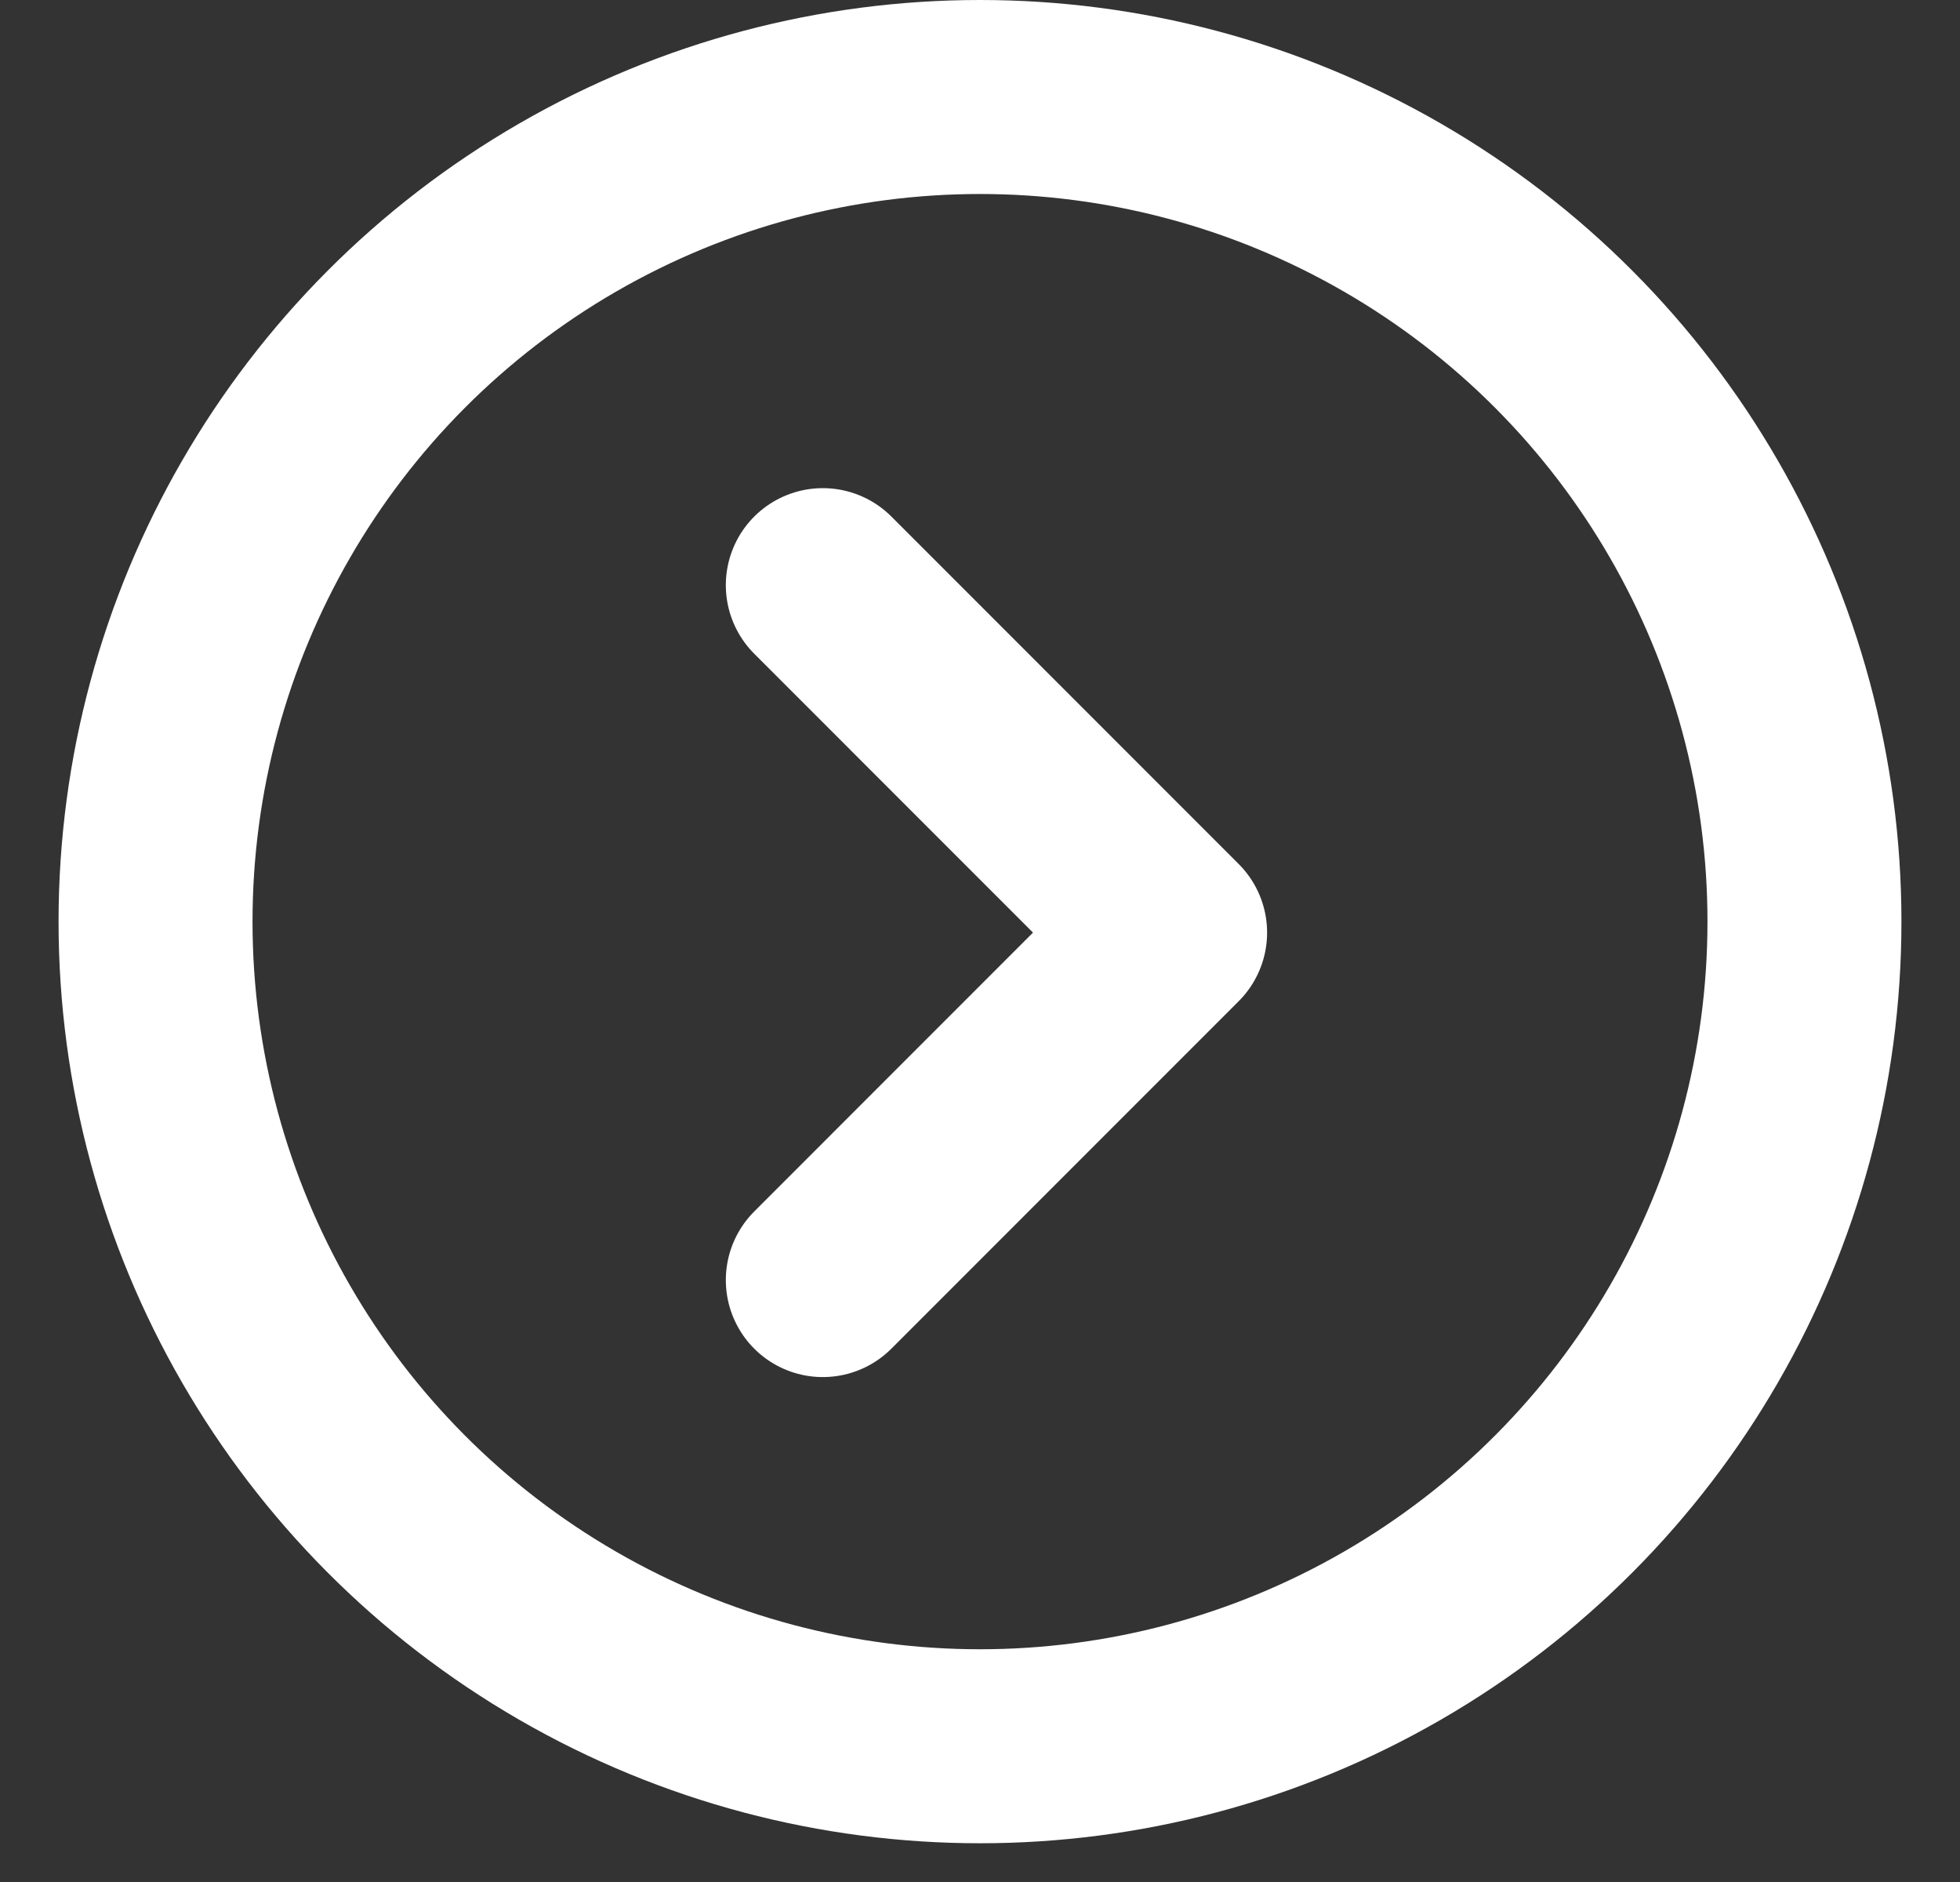
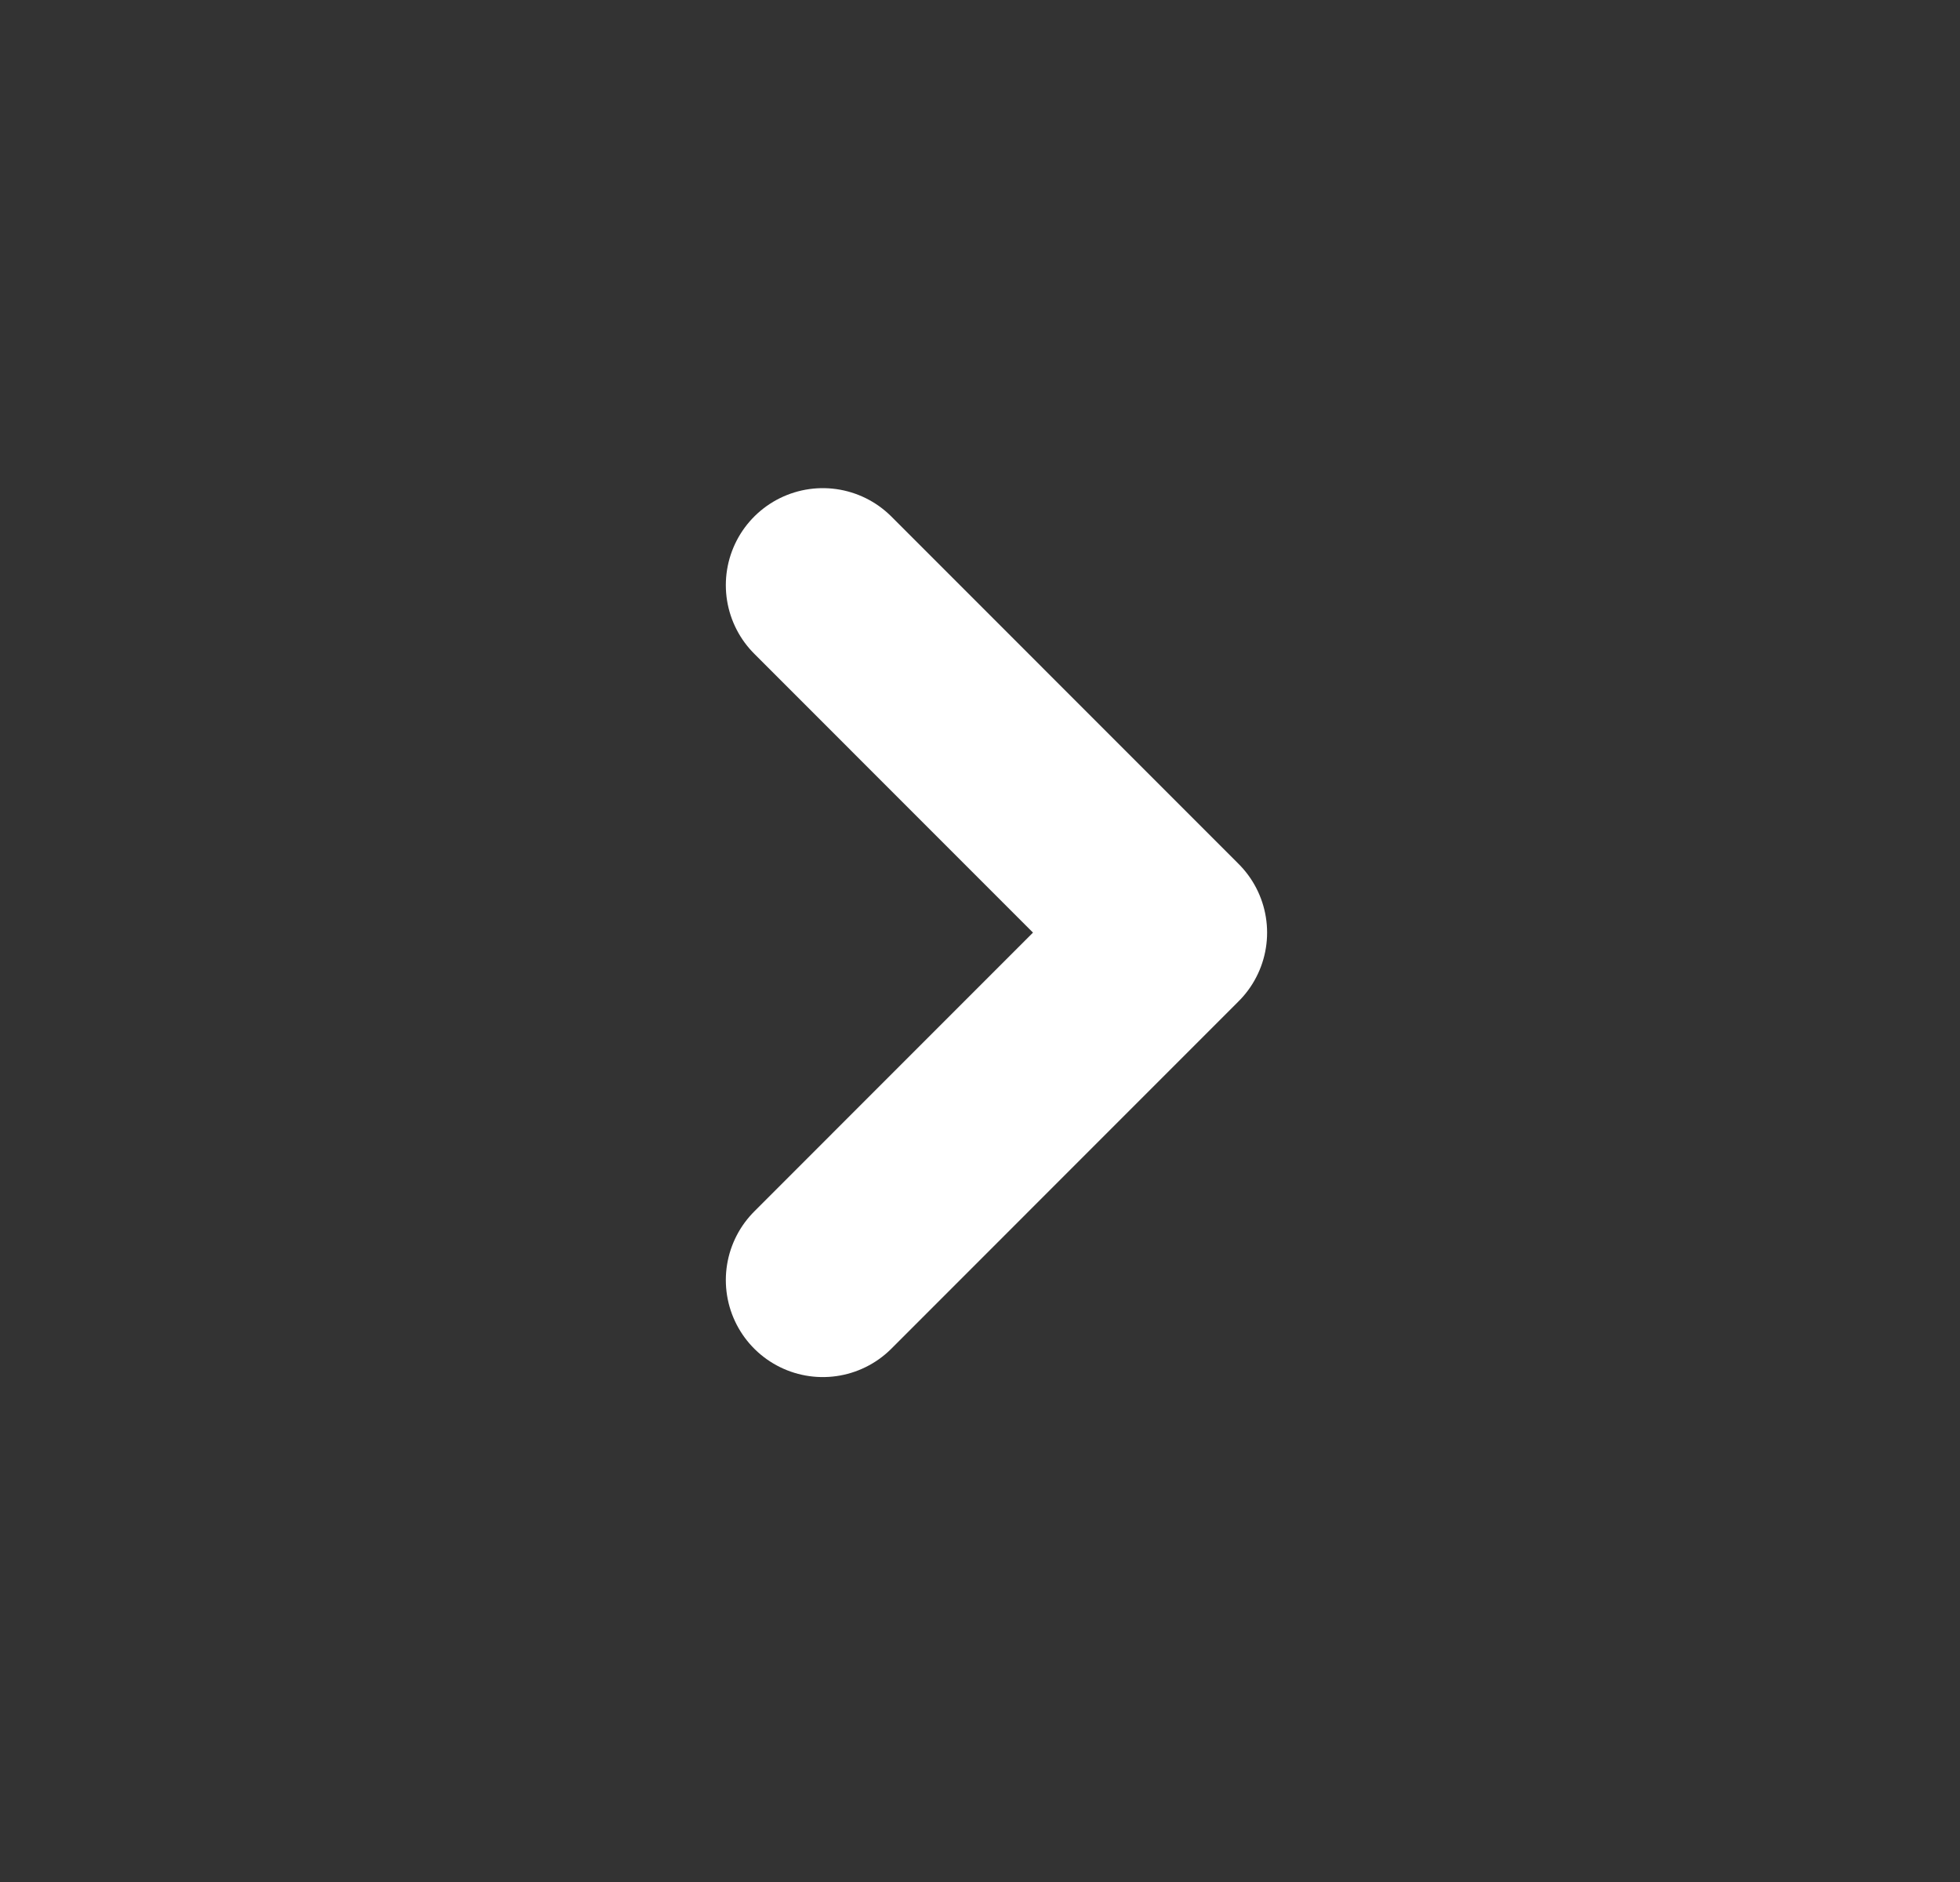
<svg xmlns="http://www.w3.org/2000/svg" width="25" height="24" viewBox="0 0 25 24" fill="none">
  <rect x="0" y="0" width="25" height="24" fill="#333333" stroke="none" />
-   <circle cx="12.5" cy="11.753" r="10.516" stroke="white" stroke-width="2.474" />
  <path d="M10.495 16.324L14.925 11.893L10.495 7.462" stroke="white" stroke-width="2.474" stroke-linecap="round" stroke-linejoin="round" />
</svg>